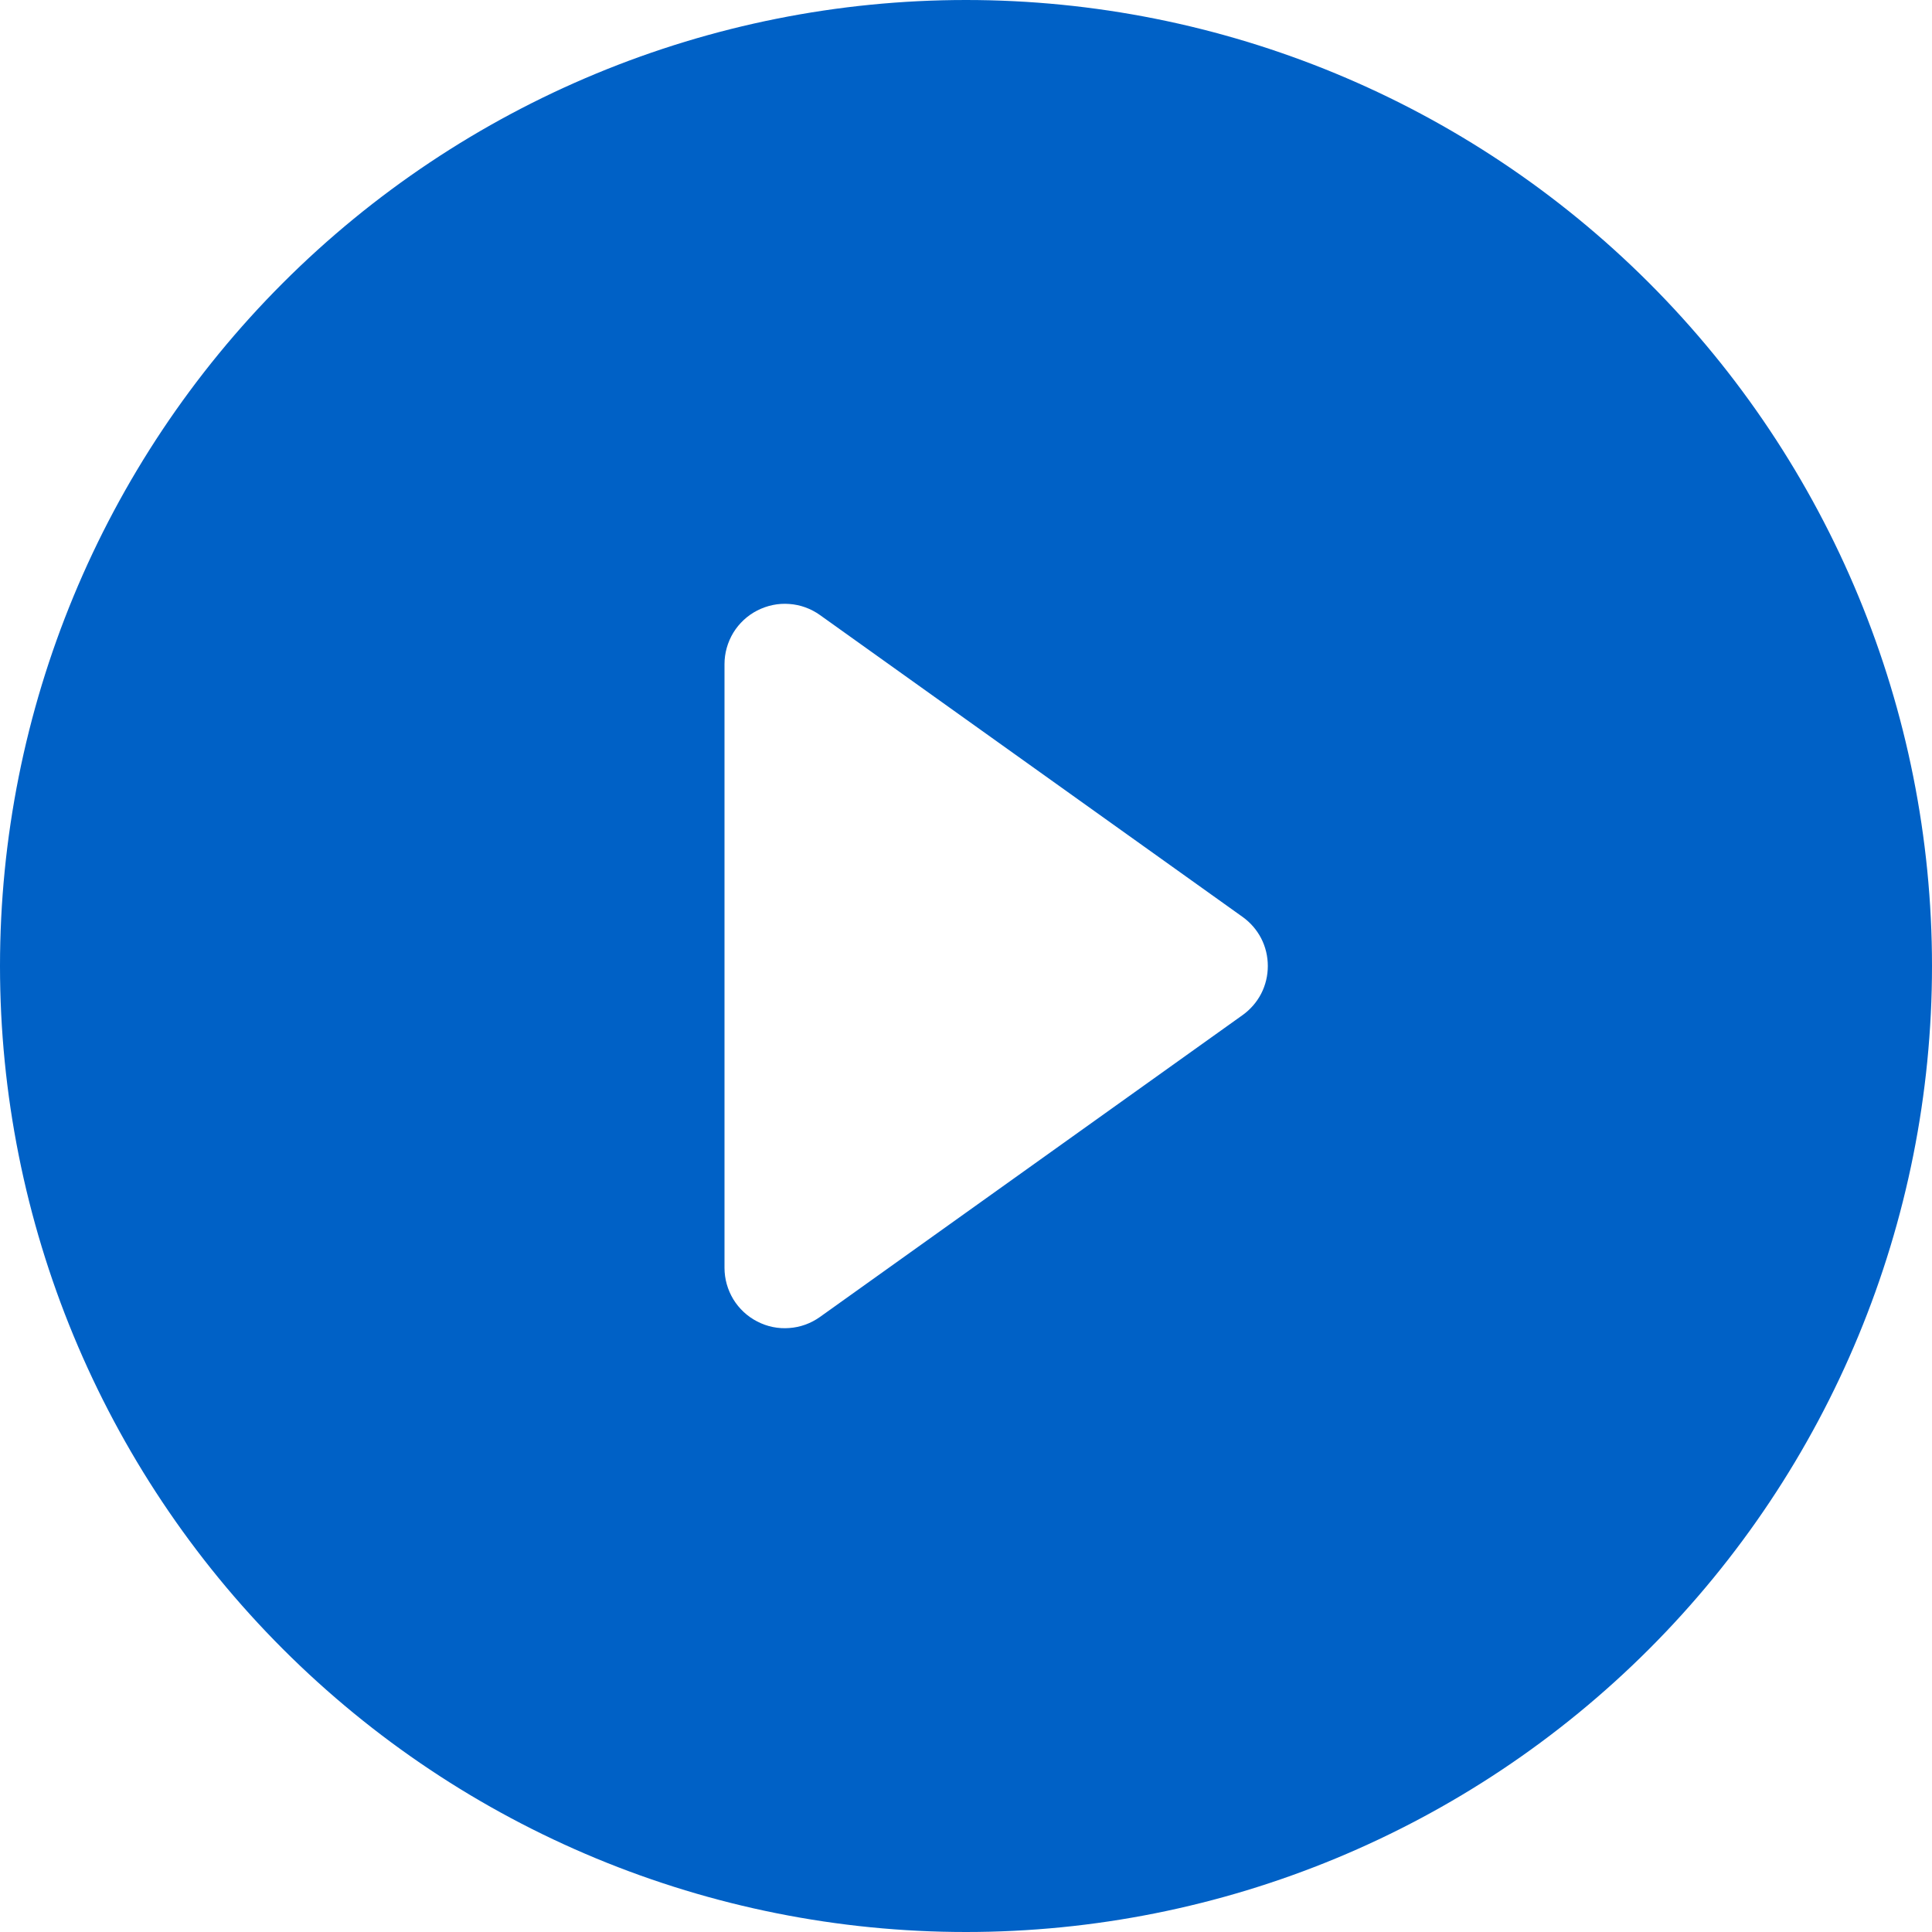
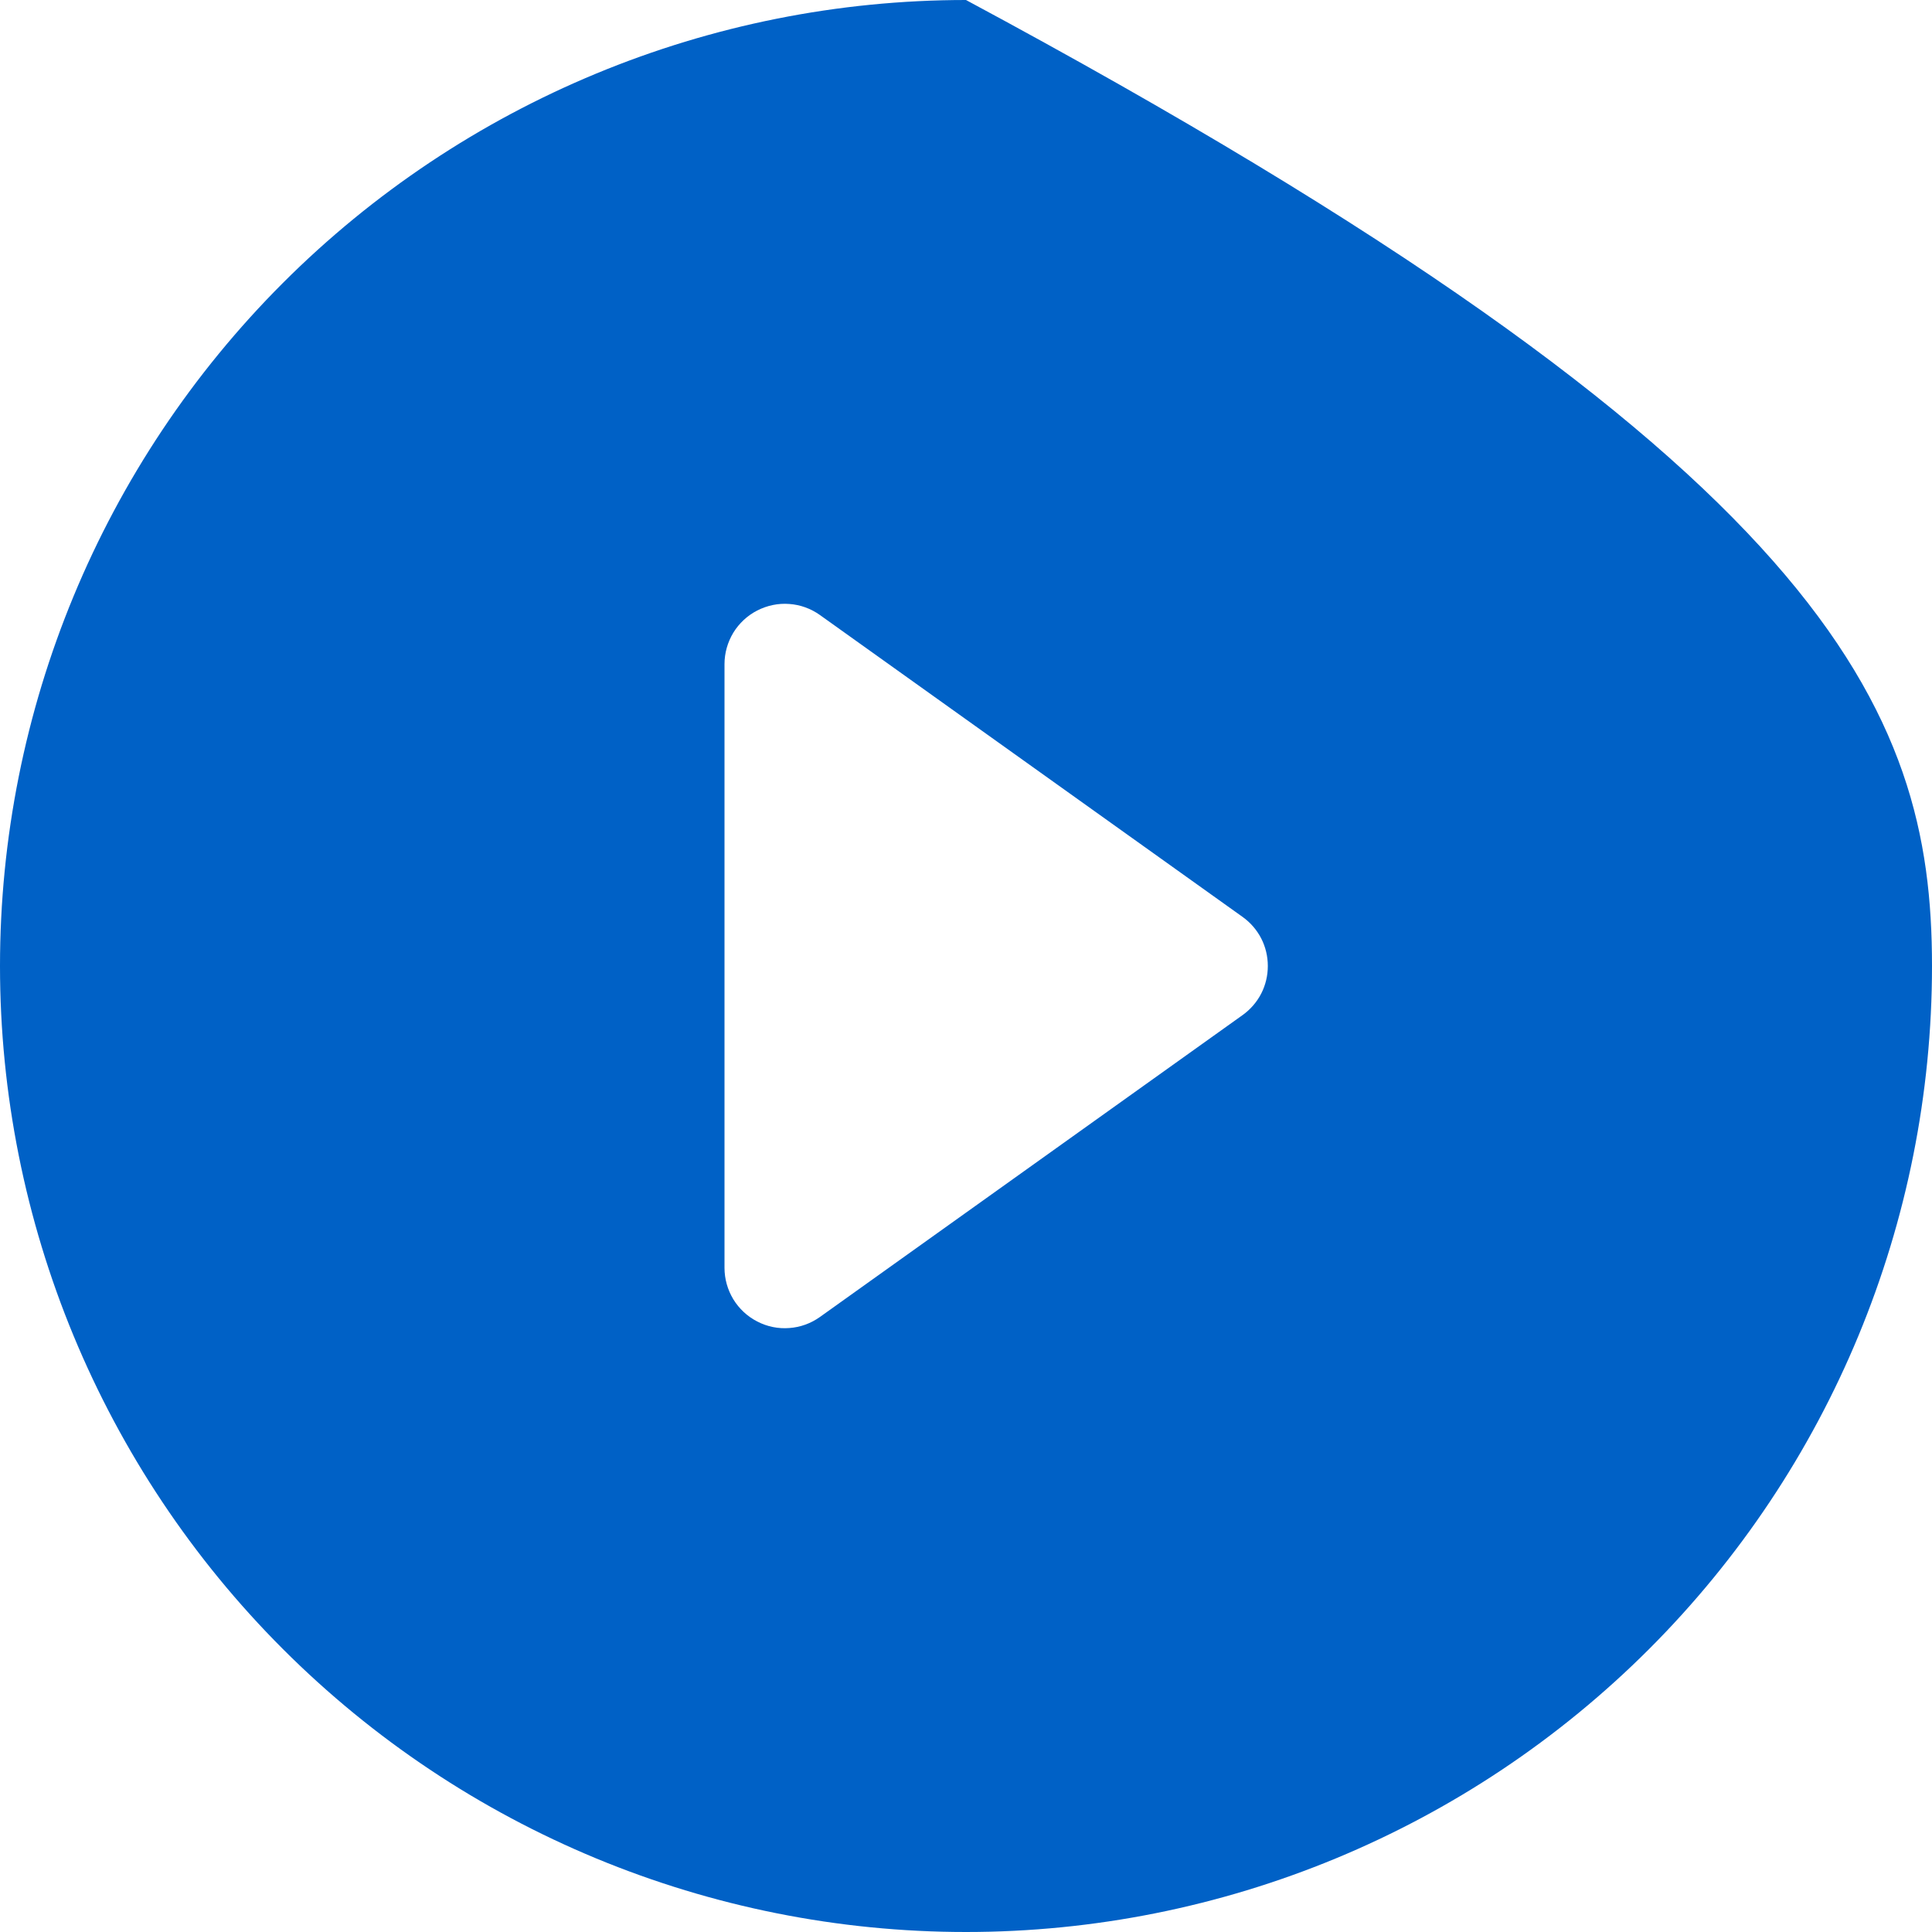
<svg xmlns="http://www.w3.org/2000/svg" width="18" height="18" viewBox="0 0 18 18" fill="none">
-   <path d="M18 9C18 11.387 17.052 13.676 15.364 15.364C13.676 17.052 11.387 18 9 18C6.613 18 4.324 17.052 2.636 15.364C0.948 13.676 0 11.387 0 9C0 6.613 0.948 4.324 2.636 2.636C4.324 0.948 6.613 0 9 0C11.387 0 13.676 0.948 15.364 2.636C17.052 4.324 18 6.613 18 9ZM7.639 5.73C7.555 5.67 7.456 5.634 7.353 5.627C7.25 5.619 7.147 5.641 7.055 5.688C6.963 5.735 6.886 5.807 6.832 5.895C6.779 5.983 6.75 6.084 6.75 6.188V11.812C6.75 11.916 6.779 12.017 6.832 12.105C6.886 12.193 6.963 12.265 7.055 12.312C7.147 12.36 7.25 12.381 7.353 12.373C7.456 12.366 7.555 12.33 7.639 12.27L11.576 9.458C11.649 9.406 11.709 9.337 11.75 9.258C11.791 9.178 11.812 9.09 11.812 9C11.812 8.91 11.791 8.822 11.75 8.742C11.709 8.663 11.649 8.594 11.576 8.542L7.639 5.73Z" fill="#0061C6" />
+   <path d="M18 9C18 11.387 17.052 13.676 15.364 15.364C13.676 17.052 11.387 18 9 18C6.613 18 4.324 17.052 2.636 15.364C0.948 13.676 0 11.387 0 9C0 6.613 0.948 4.324 2.636 2.636C4.324 0.948 6.613 0 9 0C17.052 4.324 18 6.613 18 9ZM7.639 5.73C7.555 5.67 7.456 5.634 7.353 5.627C7.25 5.619 7.147 5.641 7.055 5.688C6.963 5.735 6.886 5.807 6.832 5.895C6.779 5.983 6.75 6.084 6.75 6.188V11.812C6.75 11.916 6.779 12.017 6.832 12.105C6.886 12.193 6.963 12.265 7.055 12.312C7.147 12.36 7.25 12.381 7.353 12.373C7.456 12.366 7.555 12.33 7.639 12.27L11.576 9.458C11.649 9.406 11.709 9.337 11.75 9.258C11.791 9.178 11.812 9.09 11.812 9C11.812 8.91 11.791 8.822 11.75 8.742C11.709 8.663 11.649 8.594 11.576 8.542L7.639 5.73Z" fill="#0061C6" />
</svg>